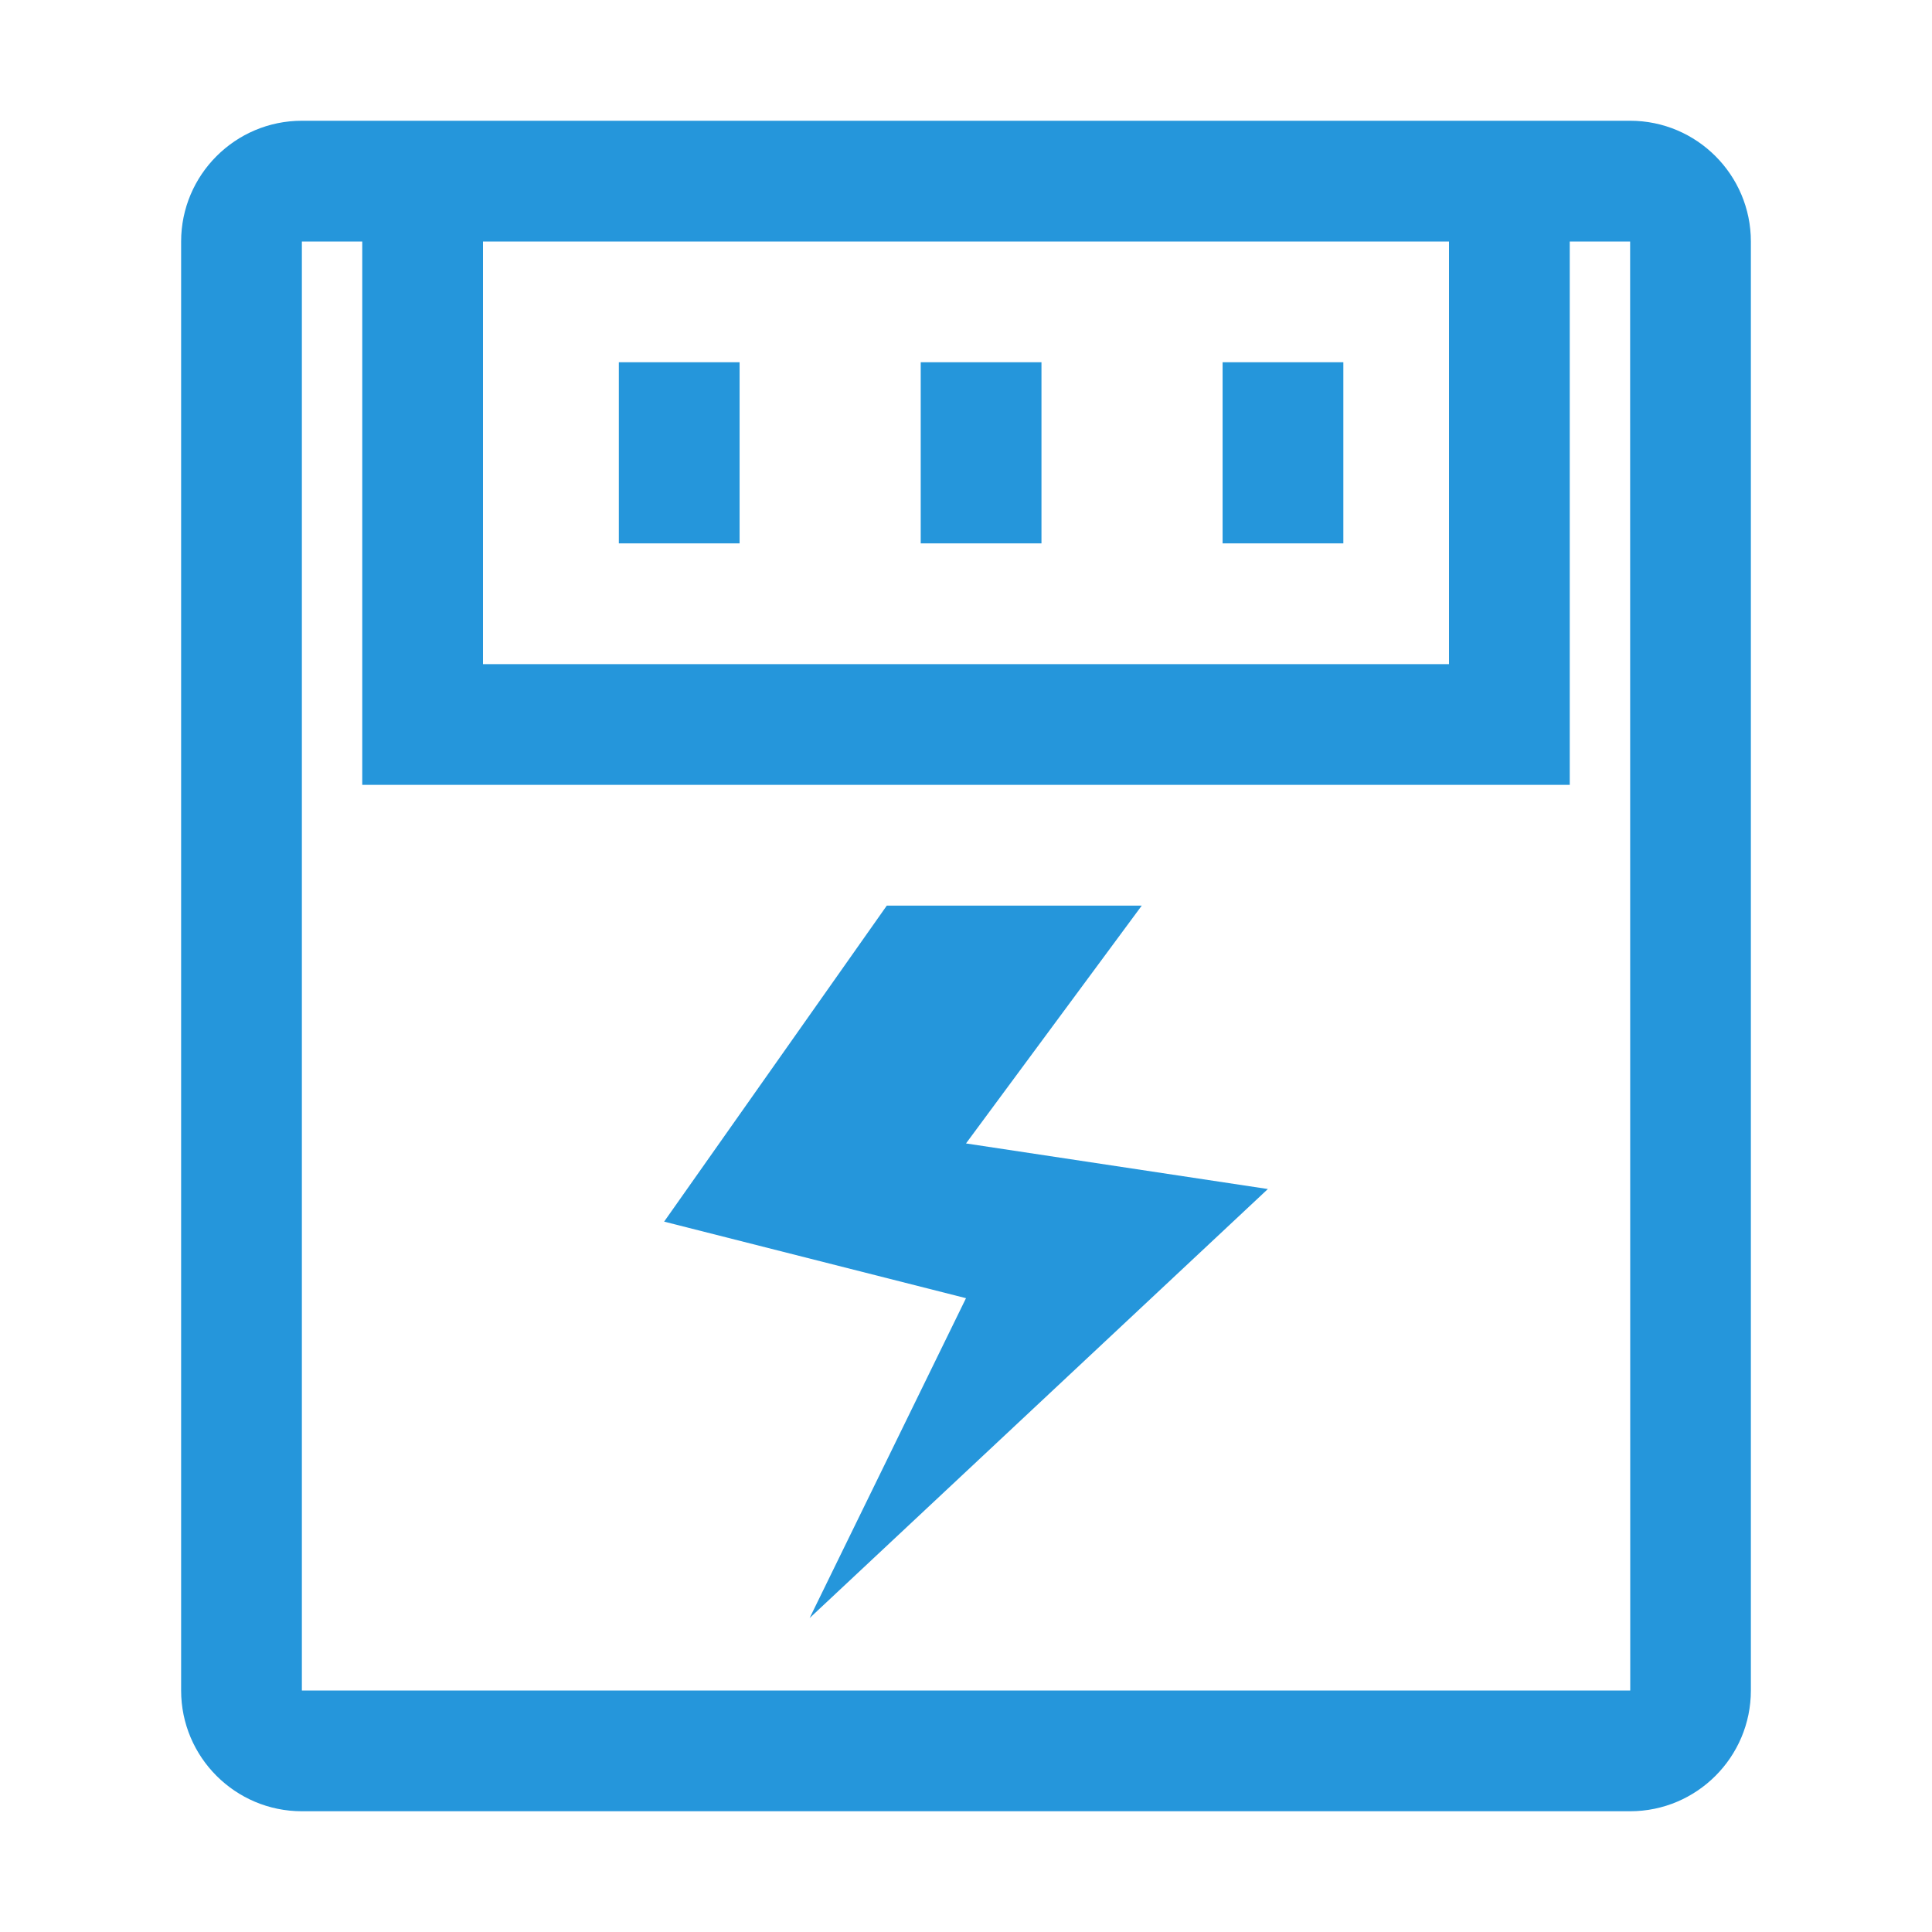
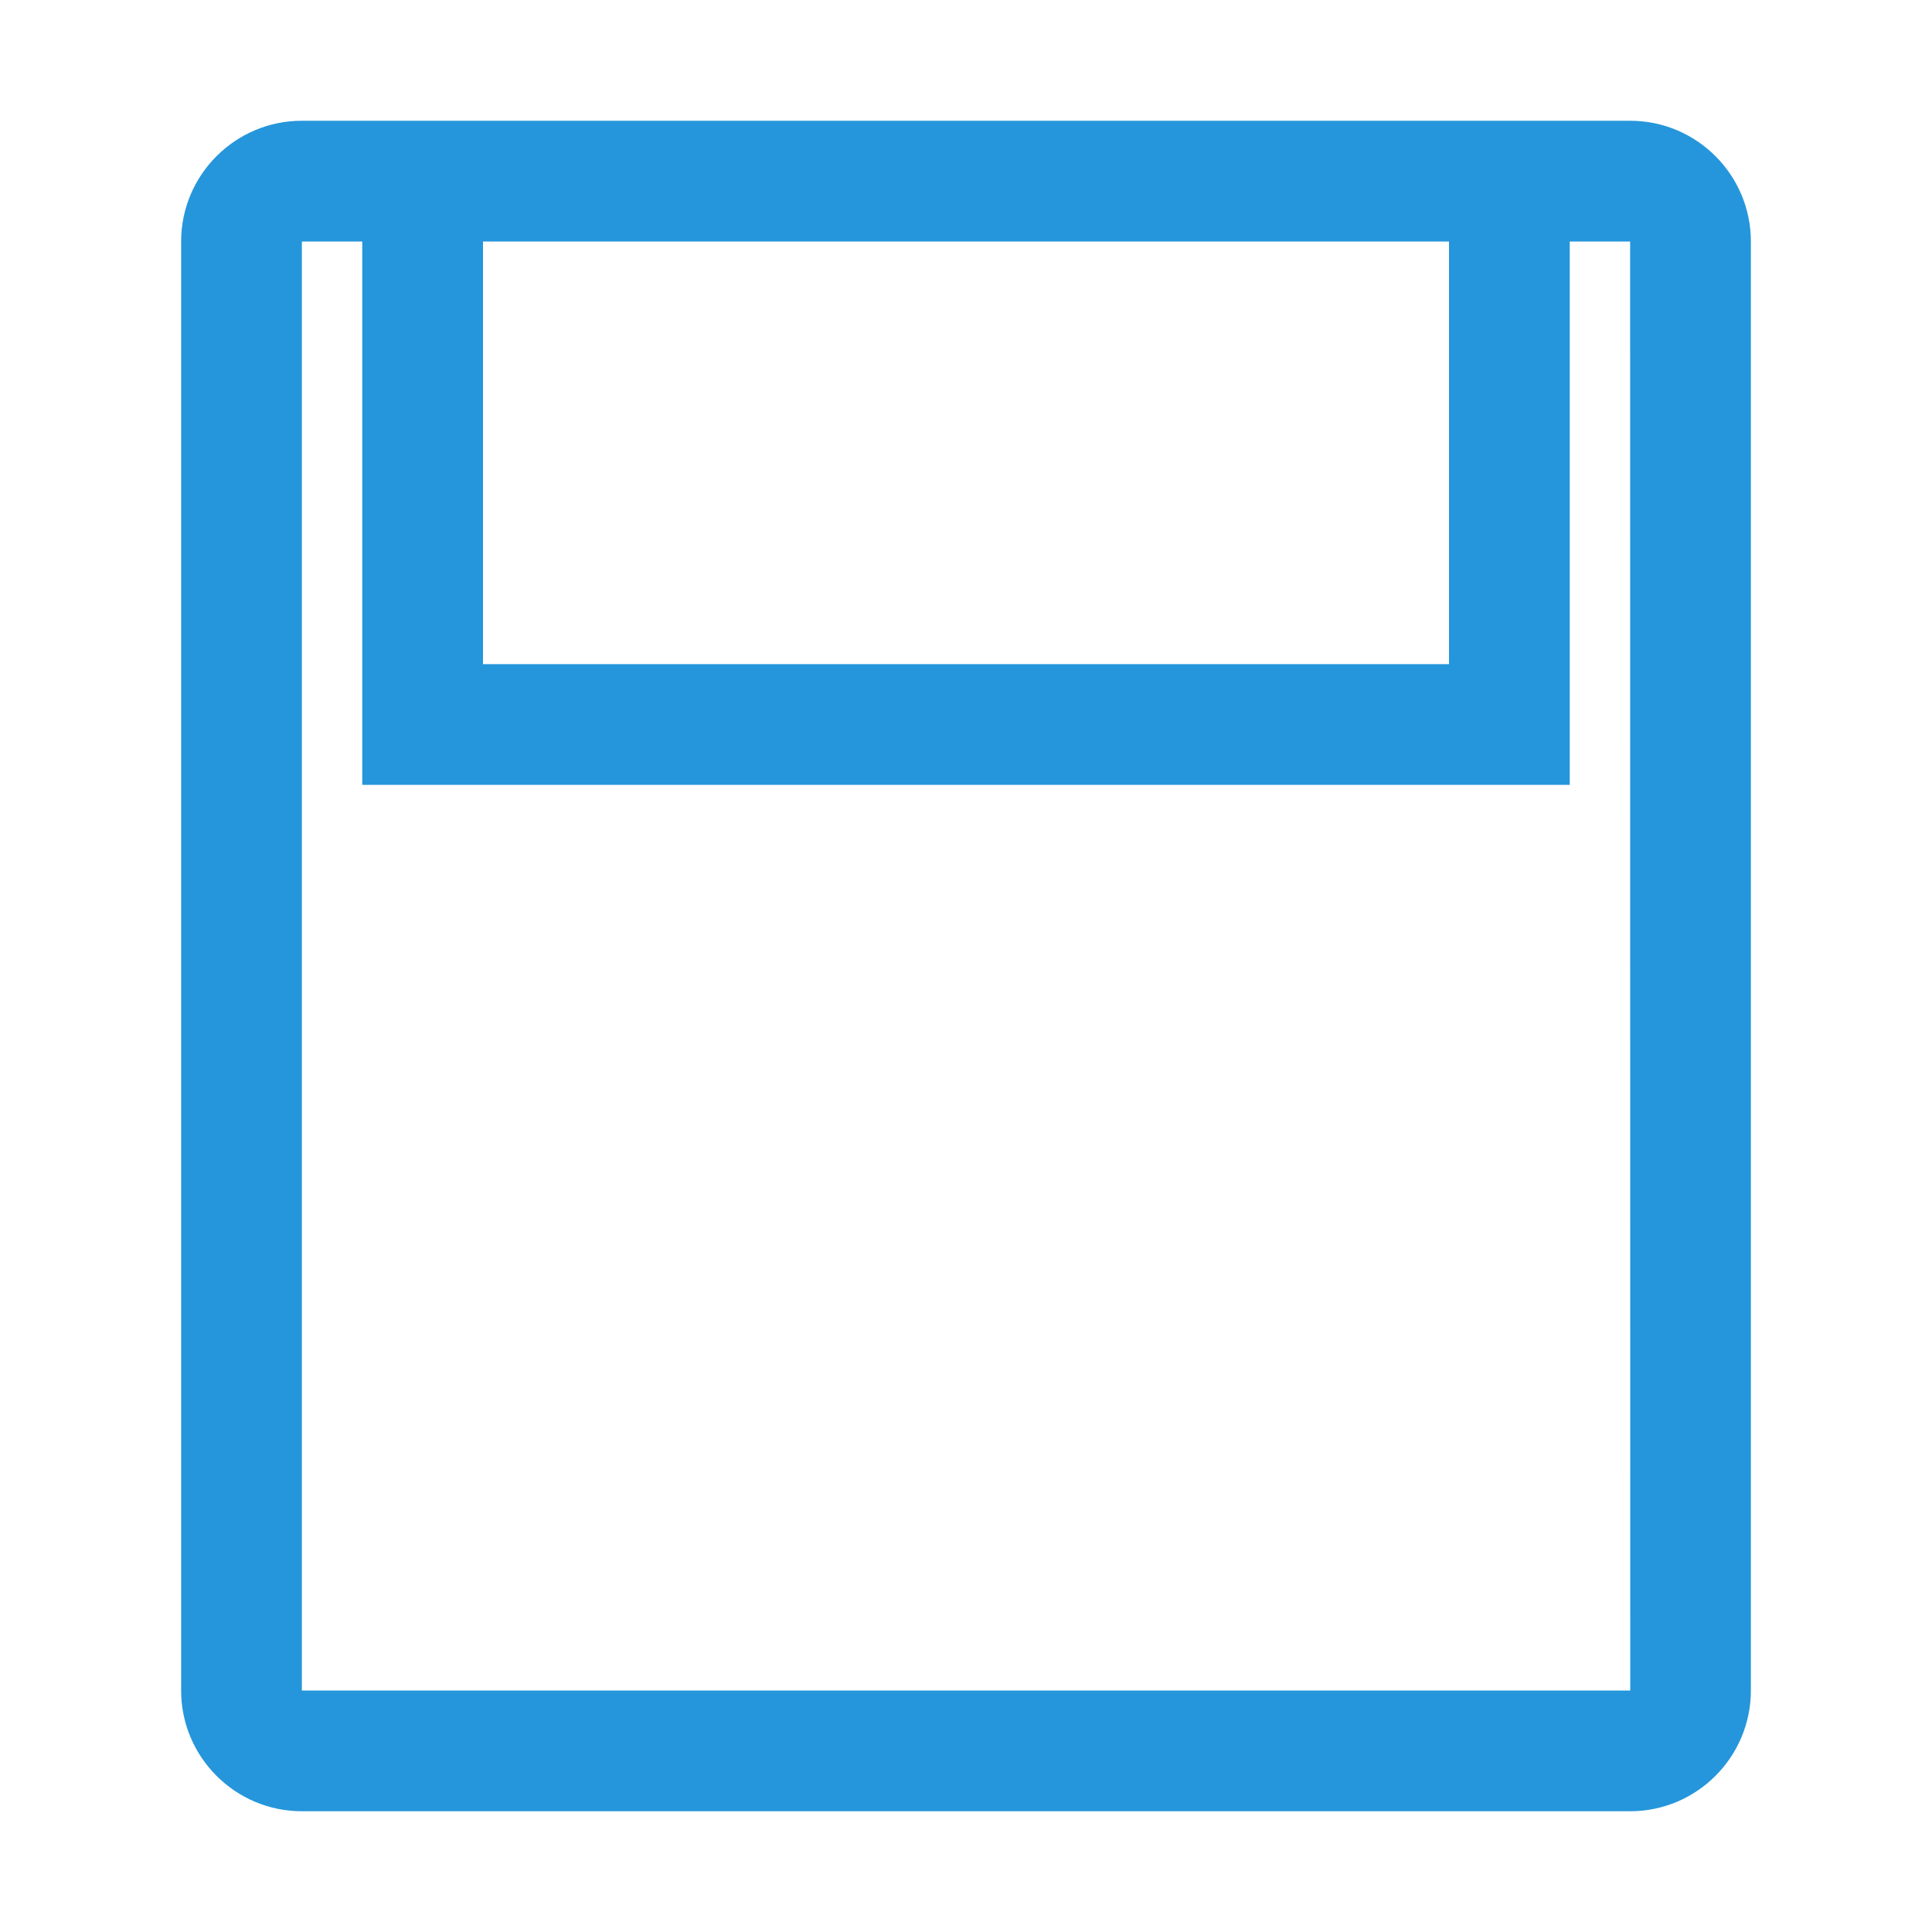
<svg xmlns="http://www.w3.org/2000/svg" t="1747325632535" class="icon" viewBox="0 0 1024 1024" version="1.1" p-id="1198" width="200" height="200">
  <path d="M864 64H160c-35.296 0-64 28.704-64 64v768c0 35.296 28.704 64 64 64h704c35.296 0 64-28.704 64-64V128c0-35.296-28.704-64-64-64zM256 128h512v224H256V128zM160 896V128h32v288h640V128h32l0.064 768H160z" fill="#2596DB" p-id="1199" />
-   <path d="M328 192h64v96h-64zM488 192h64v96h-64zM648 192h64v96h-64zM605.152 480h-135.136L352 647.488l160 40.576-82.88 169.536L672 630.208l-160-24.16z" fill="#2596DB" p-id="1200" />
</svg>